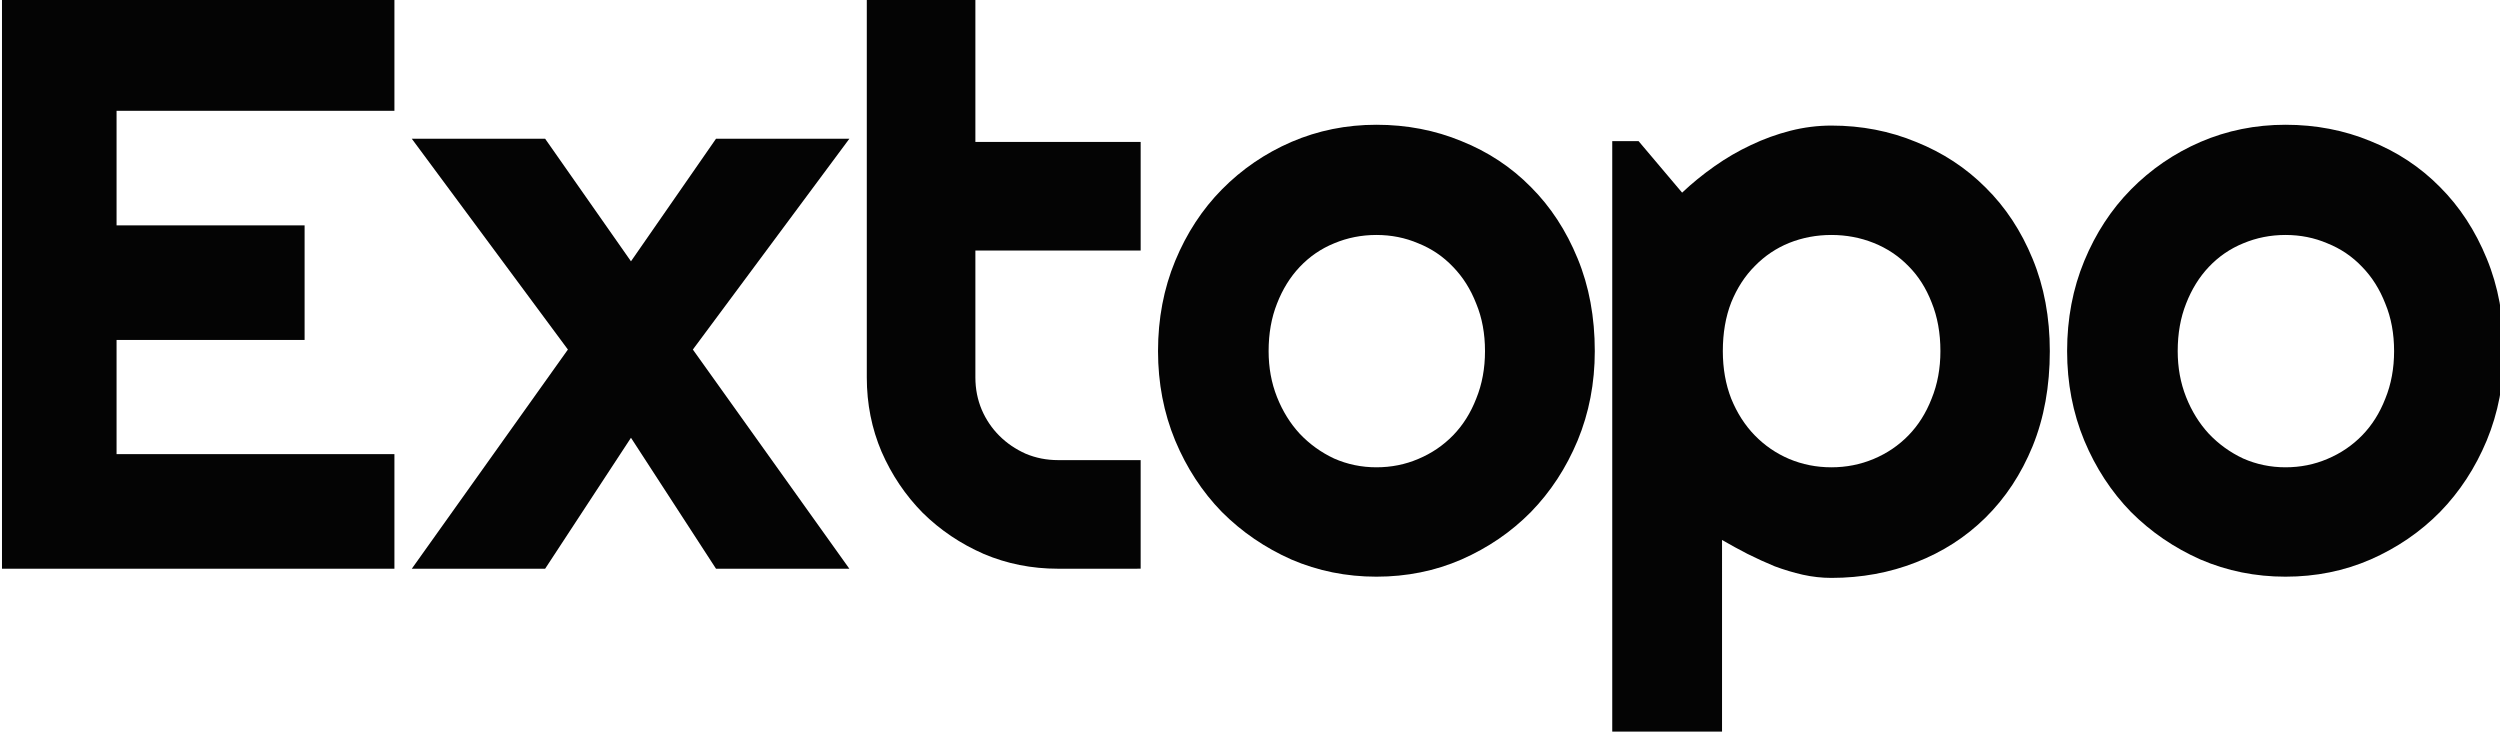
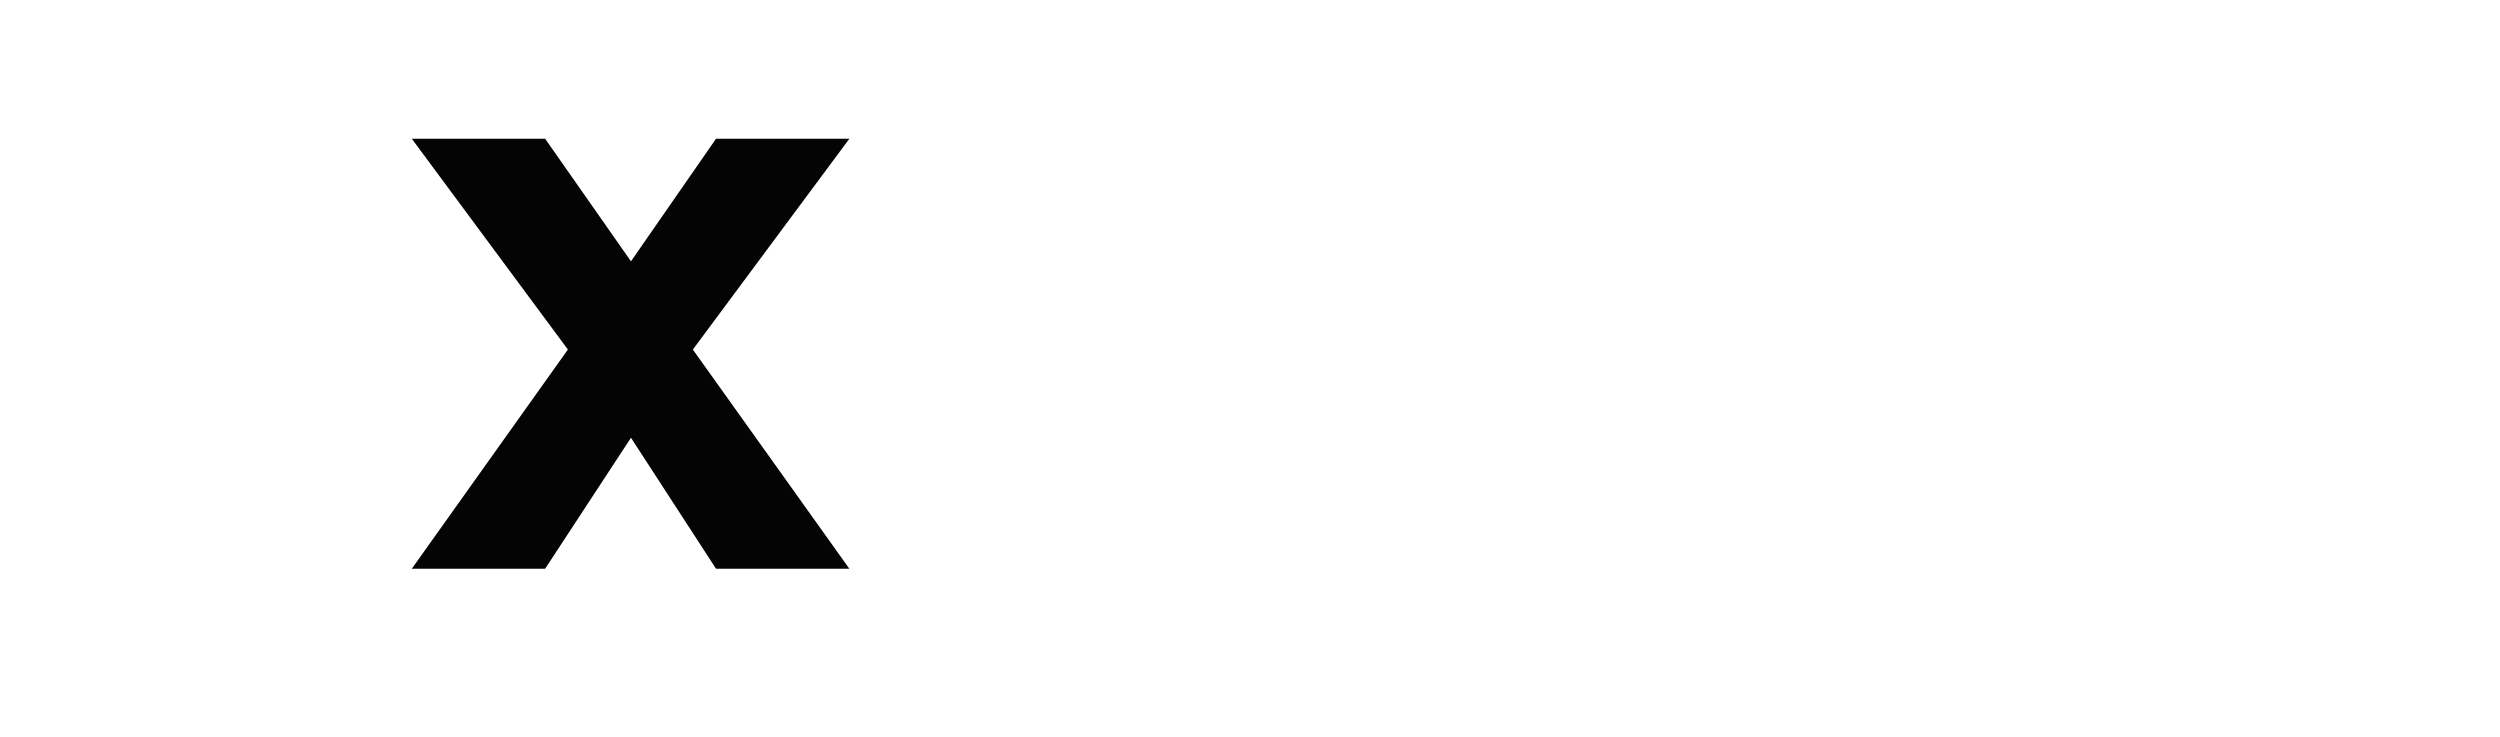
<svg xmlns="http://www.w3.org/2000/svg" width="75.406mm" height="22.225mm" version="1.1" viewBox="0 0 75.406 22.225">
  <title>Extopo Logo</title>
  <g transform="translate(-69.313 -73.217)">
    <g transform="matrix(.289 0 0 .289 -6.337 -8.967)" fill="#000" fill-opacity=".983" aria-label="Extopo">
      <g fill="#000" fill-opacity=".983">
-         <path d="m302.93 343.73h-40.958v-59.75h40.958v11.958h-29v11.958h19.625v11.958h-19.625v11.917h29z" />
        <path d="m350.41 343.73h-13.917l-8.875-13.667-8.958 13.667h-13.917l16.292-22.875-16.292-22h13.917l8.958 12.792 8.875-12.792h13.917l-16.333 22z" />
-         <path d="m372.19 343.73c-2.75 0-5.333-0.514-7.75-1.542-2.417-1.056-4.542-2.486-6.375-4.292-1.806-1.833-3.236-3.958-4.292-6.375-1.028-2.417-1.542-5-1.542-7.75v-39.827h11.333v15.244h17.25v11.333h-17.25v13.25c0 1.194 0.222 2.319 0.667 3.375 0.444 1.028 1.056 1.931 1.833 2.708 0.778 0.778 1.694 1.403 2.75 1.875 1.056 0.444 2.181 0.667 3.375 0.667h8.625v11.333z" />
-         <path d="m428.21 321.02q0 5-1.792 9.333-1.792 4.292-4.875 7.458-3.083 3.125-7.25 4.958-4.125 1.792-8.875 1.792-4.708 0-8.875-1.792-4.125-1.833-7.25-4.958-3.083-3.167-4.875-7.458-1.792-4.333-1.792-9.333 0-5.083 1.792-9.417 1.792-4.333 4.875-7.458 3.125-3.167 7.25-4.958 4.167-1.792 8.875-1.792 4.75 0 8.875 1.708 4.167 1.667 7.25 4.792 3.083 3.083 4.875 7.458 1.792 4.333 1.792 9.667zm-11.458 0q0-2.75-0.917-4.958-0.875-2.25-2.417-3.833-1.542-1.625-3.625-2.458-2.042-0.875-4.375-0.875-2.333 0-4.417 0.875-2.042 0.833-3.583 2.458-1.5 1.583-2.375 3.833-0.875 2.208-0.875 4.958 0 2.583 0.875 4.792 0.875 2.208 2.375 3.833 1.542 1.625 3.583 2.583 2.083 0.917 4.417 0.917 2.333 0 4.375-0.875 2.083-0.875 3.625-2.458 1.542-1.583 2.417-3.833 0.917-2.25 0.917-4.958z" />
-         <path d="m441.49 360.73h-11.458v-61.625h2.75l4.542 5.375q1.542-1.458 3.375-2.75 1.833-1.292 3.792-2.208 2-0.958 4.125-1.5 2.125-0.542 4.292-0.542 4.708 0 8.833 1.708 4.167 1.667 7.25 4.75 3.125 3.083 4.917 7.458 1.792 4.333 1.792 9.625 0 5.5-1.792 9.917-1.792 4.375-4.917 7.458-3.083 3.042-7.25 4.667-4.125 1.625-8.833 1.625-1.5 0-3-0.333-1.458-0.333-2.917-0.875-1.417-0.583-2.833-1.292-1.375-0.708-2.667-1.458zm22.792-39.708q0-2.833-0.917-5.083-0.875-2.25-2.417-3.792-1.542-1.583-3.625-2.417-2.083-0.833-4.417-0.833t-4.417 0.833q-2.042 0.833-3.583 2.417-1.542 1.542-2.458 3.792-0.875 2.25-0.875 5.083 0 2.708 0.875 4.958 0.917 2.25 2.458 3.833 1.542 1.583 3.583 2.458 2.083 0.875 4.417 0.875t4.417-0.875q2.083-0.875 3.625-2.458 1.542-1.583 2.417-3.833 0.917-2.25 0.917-4.958z" />
-         <path d="m523.09 321.02q0 5-1.792 9.333-1.792 4.292-4.875 7.458-3.083 3.125-7.25 4.958-4.125 1.792-8.875 1.792-4.708 0-8.875-1.792-4.125-1.833-7.25-4.958-3.083-3.167-4.875-7.458-1.792-4.333-1.792-9.333 0-5.083 1.792-9.417 1.792-4.333 4.875-7.458 3.125-3.167 7.25-4.958 4.167-1.792 8.875-1.792 4.75 0 8.875 1.708 4.167 1.667 7.25 4.792 3.083 3.083 4.875 7.458 1.792 4.333 1.792 9.667zm-11.458 0q0-2.75-0.917-4.958-0.875-2.25-2.417-3.833-1.542-1.625-3.625-2.458-2.042-0.875-4.375-0.875-2.333 0-4.417 0.875-2.042 0.833-3.583 2.458-1.5 1.583-2.375 3.833-0.875 2.208-0.875 4.958 0 2.583 0.875 4.792 0.875 2.208 2.375 3.833 1.542 1.625 3.583 2.583 2.083 0.917 4.417 0.917 2.333 0 4.375-0.875 2.083-0.875 3.625-2.458 1.542-1.583 2.417-3.833 0.917-2.25 0.917-4.958z" />
      </g>
    </g>
  </g>
</svg>